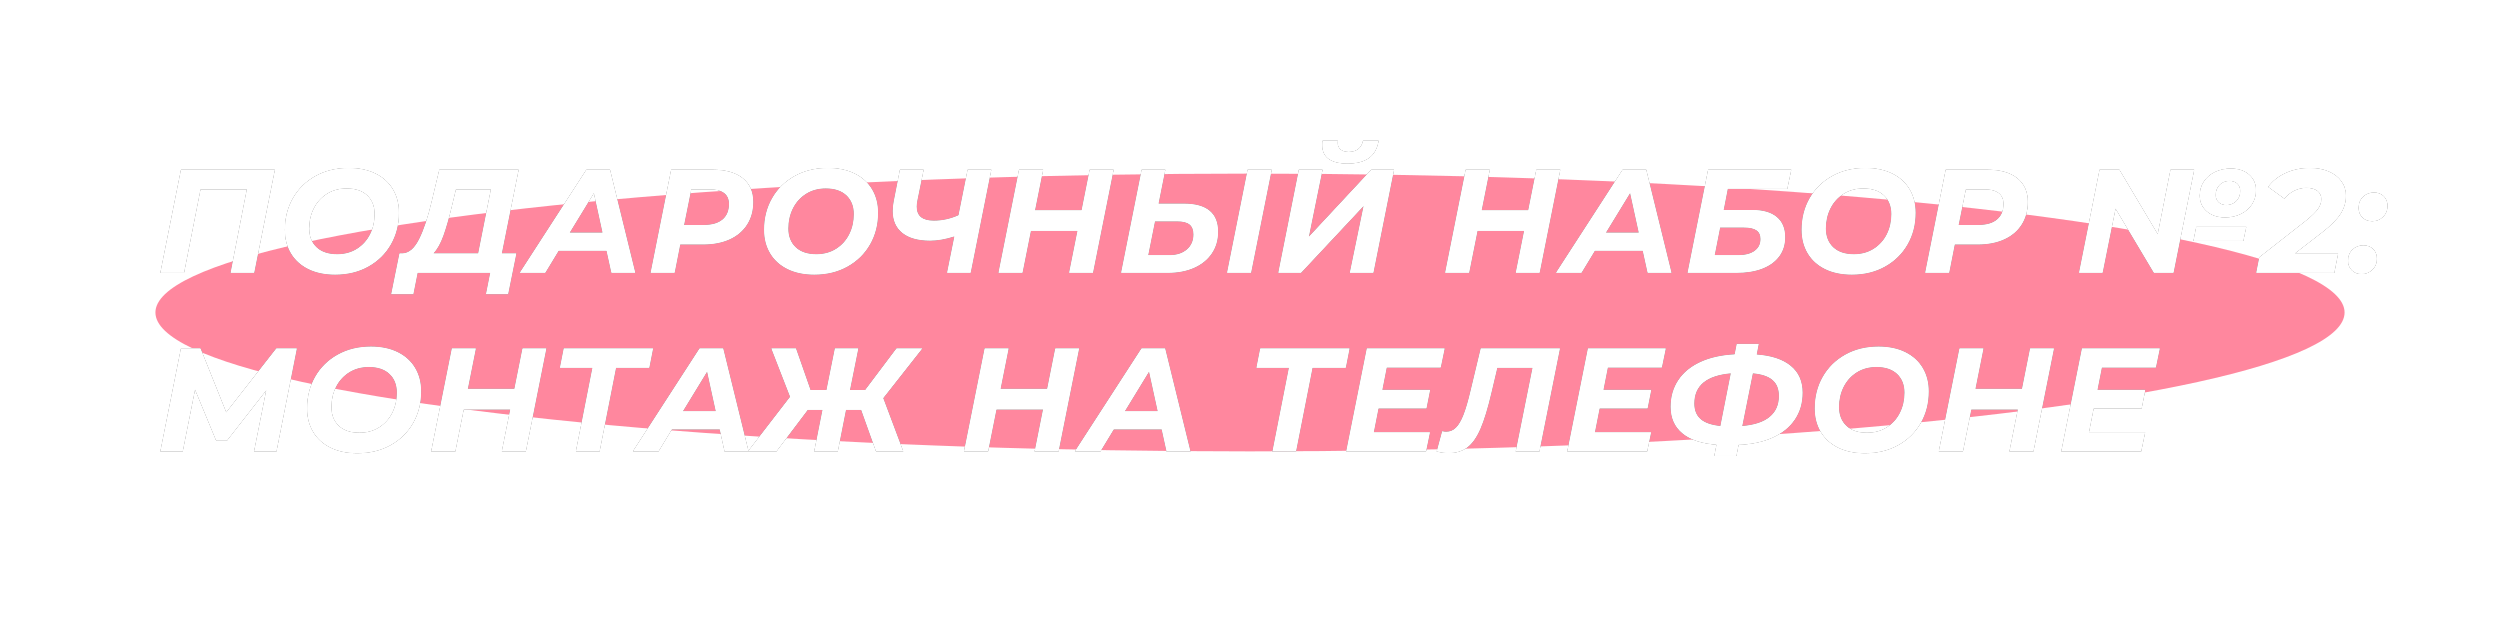
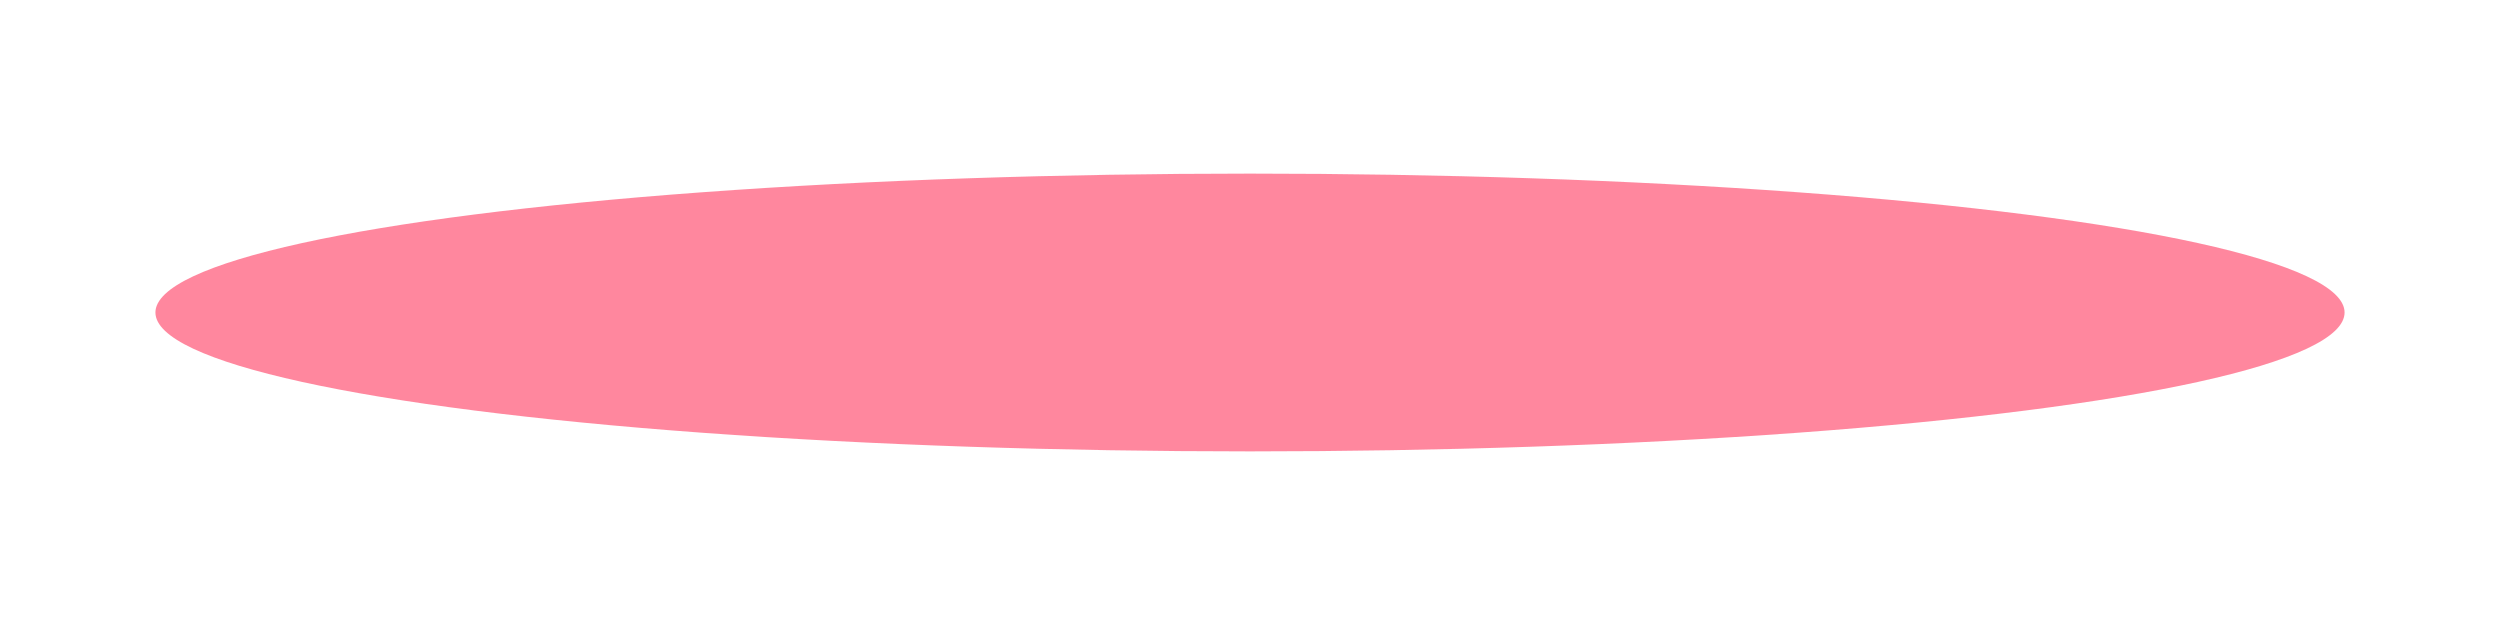
<svg xmlns="http://www.w3.org/2000/svg" xmlns:xlink="http://www.w3.org/1999/xlink" width="1512px" height="380px" viewBox="0 0 1512 380">
  <title>Group 22</title>
  <desc>Created with Sketch.</desc>
  <defs>
    <filter x="-9.5%" y="-75.0%" width="119.0%" height="250.0%" filterUnits="objectBoundingBox" id="filter-1">
      <feGaussianBlur stdDeviation="42" in="SourceGraphic" />
    </filter>
-     <path d="M17.266,79.833 L27.234,29.281 L55.358,29.281 L45.479,79.833 L59.719,79.833 L72.179,17.533 L15.486,17.533 L3.026,79.833 L17.266,79.833 Z M108.694,80.901 C116.23,80.901 122.92,79.269 128.764,76.006 C134.608,72.743 139.147,68.278 142.381,62.611 C145.615,56.945 147.231,50.582 147.231,43.521 C147.231,38.181 146.015,33.464 143.582,29.37 C141.15,25.276 137.649,22.102 133.08,19.847 C128.512,17.592 123.112,16.465 116.882,16.465 C109.347,16.465 102.657,18.097 96.813,21.36 C90.969,24.623 86.43,29.088 83.196,34.755 C79.962,40.421 78.345,46.784 78.345,53.845 C78.345,59.185 79.562,63.902 81.994,67.996 C84.427,72.09 87.928,75.264 92.496,77.519 C97.065,79.774 102.464,80.901 108.694,80.901 Z M109.94,68.619 C104.541,68.619 100.358,67.21 97.391,64.391 C94.425,61.573 92.941,57.791 92.941,53.044 C92.941,48.594 93.861,44.53 95.7,40.851 C97.54,37.172 100.18,34.235 103.621,32.04 C107.063,29.845 111.068,28.747 115.636,28.747 C121.036,28.747 125.219,30.156 128.185,32.974 C131.152,35.793 132.635,39.575 132.635,44.322 C132.635,48.772 131.716,52.836 129.876,56.515 C128.037,60.194 125.397,63.131 121.955,65.326 C118.514,67.521 114.509,68.619 109.94,68.619 Z M155.979,92.738 L158.56,79.833 L202.526,79.833 L199.945,92.738 L213.295,92.738 L218.279,68.085 L209.468,68.085 L219.614,17.533 L171.732,17.533 L167.193,36.49 C164.879,46.28 162.313,53.964 159.494,59.541 C156.676,65.118 153.339,67.966 149.482,68.085 L149.482,68.085 L147.613,68.085 L142.629,92.738 L155.979,92.738 Z M195.228,68.085 L168.083,68.085 C170.397,65.652 172.414,62.048 174.135,57.272 C175.856,52.495 177.606,46.369 179.386,38.893 L179.386,38.893 L181.7,29.281 L202.971,29.281 L195.228,68.085 Z M235.748,79.833 L243.847,66.483 L272.861,66.483 L275.798,79.833 L290.216,79.833 L274.908,17.533 L260.668,17.533 L220.351,79.833 L235.748,79.833 Z M270.458,55.536 L250.522,55.536 L265.207,31.506 L270.458,55.536 Z M314.005,79.833 L317.387,62.656 L331.271,62.656 C337.441,62.656 342.796,61.618 347.335,59.541 C351.874,57.464 355.375,54.483 357.837,50.596 C360.3,46.71 361.531,42.156 361.531,36.935 C361.531,30.824 359.41,26.062 355.167,22.651 C350.925,19.239 344.917,17.533 337.145,17.533 L337.145,17.533 L311.958,17.533 L299.498,79.833 L314.005,79.833 Z M331.894,50.908 L319.701,50.908 L324.062,29.281 L335.365,29.281 C339.103,29.281 341.966,30.023 343.953,31.506 C345.941,32.989 346.935,35.214 346.935,38.181 C346.935,42.275 345.629,45.42 343.019,47.615 C340.408,49.81 336.7,50.908 331.894,50.908 L331.894,50.908 Z M398.491,80.901 C406.027,80.901 412.716,79.269 418.561,76.006 C424.405,72.743 428.944,68.278 432.178,62.611 C435.411,56.945 437.028,50.582 437.028,43.521 C437.028,38.181 435.812,33.464 433.379,29.37 C430.947,25.276 427.446,22.102 422.877,19.847 C418.309,17.592 412.909,16.465 406.679,16.465 C399.144,16.465 392.454,18.097 386.61,21.36 C380.765,24.623 376.226,29.088 372.993,34.755 C369.759,40.421 368.142,46.784 368.142,53.845 C368.142,59.185 369.359,63.902 371.791,67.996 C374.224,72.09 377.725,75.264 382.293,77.519 C386.862,79.774 392.261,80.901 398.491,80.901 Z M399.737,68.619 C394.338,68.619 390.155,67.21 387.188,64.391 C384.222,61.573 382.738,57.791 382.738,53.044 C382.738,48.594 383.658,44.53 385.497,40.851 C387.337,37.172 389.977,34.235 393.418,32.04 C396.86,29.845 400.865,28.747 405.433,28.747 C410.833,28.747 415.016,30.156 417.982,32.974 C420.949,35.793 422.432,39.575 422.432,44.322 C422.432,48.772 421.513,52.836 419.673,56.515 C417.834,60.194 415.194,63.131 411.752,65.326 C408.311,67.521 404.306,68.619 399.737,68.619 Z M493.035,79.833 L505.495,17.533 L491.255,17.533 L485.737,45.034 C480.871,47.229 475.887,48.327 470.785,48.327 C463.843,48.327 460.372,45.479 460.372,39.783 C460.372,38.834 460.52,37.558 460.817,35.956 L460.817,35.956 L464.555,17.533 L450.315,17.533 L446.577,36.49 C446.161,38.507 445.954,40.495 445.954,42.453 C445.954,48.149 447.897,52.554 451.783,55.669 C455.67,58.785 461.262,60.342 468.56,60.342 C472.95,60.342 477.845,59.482 483.245,57.761 L483.245,57.761 L478.795,79.833 L493.035,79.833 Z M524.388,79.833 L529.461,54.468 L557.674,54.468 L552.601,79.833 L567.019,79.833 L579.479,17.533 L565.061,17.533 L560.166,42.008 L531.953,42.008 L536.848,17.533 L522.341,17.533 L509.881,79.833 L524.388,79.833 Z M612.168,79.833 C618.279,79.833 623.634,78.809 628.232,76.763 C632.83,74.716 636.39,71.808 638.912,68.04 C641.434,64.273 642.695,59.927 642.695,55.002 C642.695,43.669 635.782,38.003 621.958,38.003 L621.958,38.003 L606.65,38.003 L610.744,17.533 L596.504,17.533 L584.044,79.833 L612.168,79.833 Z M662.631,79.833 L675.091,17.533 L660.584,17.533 L648.124,79.833 L662.631,79.833 Z M613.414,69.153 L600.42,69.153 L604.514,48.683 L617.953,48.683 C621.394,48.683 623.901,49.321 625.473,50.596 C627.045,51.872 627.832,53.875 627.832,56.604 C627.832,60.401 626.511,63.442 623.871,65.727 C621.231,68.011 617.745,69.153 613.414,69.153 L613.414,69.153 Z M721.04,13.706 C726.558,13.706 730.86,12.579 733.945,10.324 C737.03,8.069 738.959,4.628 739.73,0 L739.73,0 L730.385,0 C729.97,2.195 729.006,3.872 727.493,5.029 C725.98,6.186 724.066,6.764 721.752,6.764 C719.557,6.764 717.881,6.274 716.724,5.295 C715.567,4.316 714.988,2.967 714.988,1.246 C714.988,0.712 715.018,0.297 715.077,0 L715.077,0 L705.91,0 C705.791,0.593 705.732,1.454 705.732,2.581 C705.732,6.26 707.023,9.034 709.604,10.902 C712.185,12.771 715.997,13.706 721.04,13.706 Z M692.827,79.833 L730.741,39.338 L722.375,79.833 L736.615,79.833 L749.075,17.533 L735.369,17.533 L697.544,58.117 L705.821,17.533 L691.581,17.533 L679.121,79.833 L692.827,79.833 Z M794.516,79.833 L799.589,54.468 L827.802,54.468 L822.729,79.833 L837.147,79.833 L849.607,17.533 L835.189,17.533 L830.294,42.008 L802.081,42.008 L806.976,17.533 L792.469,17.533 L780.009,79.833 L794.516,79.833 Z M862.448,79.833 L870.547,66.483 L899.561,66.483 L902.498,79.833 L916.916,79.833 L901.608,17.533 L887.368,17.533 L847.051,79.833 L862.448,79.833 Z M897.158,55.536 L877.222,55.536 L891.907,31.506 L897.158,55.536 Z M956.102,79.833 C962.213,79.833 967.479,78.973 971.899,77.252 C976.32,75.531 979.716,73.054 982.09,69.82 C984.463,66.587 985.65,62.745 985.65,58.295 C985.65,52.955 983.944,48.876 980.532,46.057 C977.121,43.239 972.211,41.83 965.803,41.83 L965.803,41.83 L948.448,41.83 L950.94,29.014 L986.896,29.014 L989.299,17.533 L939.103,17.533 L926.643,79.833 L956.102,79.833 Z M957.437,69.153 L943.019,69.153 L946.312,52.421 L960.73,52.421 C964.171,52.421 966.708,52.985 968.339,54.112 C969.971,55.239 970.787,56.99 970.787,59.363 C970.787,62.448 969.6,64.851 967.227,66.572 C964.853,68.293 961.59,69.153 957.437,69.153 L957.437,69.153 Z M1025.992,80.901 C1033.528,80.901 1040.217,79.269 1046.062,76.006 C1051.906,72.743 1056.445,68.278 1059.679,62.611 C1062.912,56.945 1064.529,50.582 1064.529,43.521 C1064.529,38.181 1063.313,33.464 1060.88,29.37 C1058.448,25.276 1054.947,22.102 1050.378,19.847 C1045.81,17.592 1040.41,16.465 1034.18,16.465 C1026.645,16.465 1019.955,18.097 1014.111,21.36 C1008.266,24.623 1003.727,29.088 1000.494,34.755 C997.26,40.421 995.643,46.784 995.643,53.845 C995.643,59.185 996.86,63.902 999.292,67.996 C1001.725,72.09 1005.226,75.264 1009.794,77.519 C1014.363,79.774 1019.762,80.901 1025.992,80.901 Z M1027.238,68.619 C1021.839,68.619 1017.656,67.21 1014.689,64.391 C1011.723,61.573 1010.239,57.791 1010.239,53.044 C1010.239,48.594 1011.159,44.53 1012.998,40.851 C1014.838,37.172 1017.478,34.235 1020.919,32.04 C1024.361,29.845 1028.366,28.747 1032.934,28.747 C1038.334,28.747 1042.517,30.156 1045.483,32.974 C1048.45,35.793 1049.933,39.575 1049.933,44.322 C1049.933,48.772 1049.014,52.836 1047.174,56.515 C1045.335,60.194 1042.695,63.131 1039.253,65.326 C1035.812,67.521 1031.807,68.619 1027.238,68.619 Z M1084.847,79.833 L1088.229,62.656 L1102.113,62.656 C1108.283,62.656 1113.638,61.618 1118.177,59.541 C1122.716,57.464 1126.217,54.483 1128.679,50.596 C1131.142,46.71 1132.373,42.156 1132.373,36.935 C1132.373,30.824 1130.252,26.062 1126.009,22.651 C1121.767,19.239 1115.759,17.533 1107.987,17.533 L1107.987,17.533 L1082.8,17.533 L1070.34,79.833 L1084.847,79.833 Z M1102.736,50.908 L1090.543,50.908 L1094.904,29.281 L1106.207,29.281 C1109.945,29.281 1112.808,30.023 1114.795,31.506 C1116.783,32.989 1117.777,35.214 1117.777,38.181 C1117.777,42.275 1116.471,45.42 1113.861,47.615 C1111.25,49.81 1107.542,50.908 1102.736,50.908 L1102.736,50.908 Z M1251.684,46.28 C1255.244,46.28 1258.433,45.583 1261.251,44.188 C1264.069,42.794 1266.294,40.866 1267.926,38.404 C1269.558,35.941 1270.374,33.108 1270.374,29.904 C1270.374,26.047 1268.979,22.903 1266.191,20.47 C1263.402,18.037 1259.753,16.821 1255.244,16.821 C1251.684,16.821 1248.48,17.518 1245.632,18.913 C1242.784,20.307 1240.544,22.235 1238.912,24.698 C1237.28,27.16 1236.465,29.963 1236.465,33.108 C1236.465,36.965 1237.874,40.124 1240.692,42.587 C1243.51,45.049 1247.174,46.28 1251.684,46.28 Z M1177.636,79.833 L1185.468,40.851 L1208.697,79.833 L1220.534,79.833 L1232.994,17.533 L1218.754,17.533 L1211.011,56.604 L1187.782,17.533 L1175.856,17.533 L1163.396,79.833 L1177.636,79.833 Z M1252.485,38.893 C1250.527,38.893 1248.954,38.329 1247.768,37.202 C1246.581,36.075 1245.988,34.591 1245.988,32.752 C1245.988,30.319 1246.759,28.287 1248.302,26.655 C1249.844,25.024 1251.891,24.208 1254.443,24.208 C1256.401,24.208 1257.973,24.757 1259.16,25.855 C1260.346,26.952 1260.94,28.45 1260.94,30.349 C1260.94,32.9 1260.139,34.962 1258.537,36.535 C1256.935,38.107 1254.917,38.893 1252.485,38.893 Z M1262.72,60.52 L1264.5,52.065 L1234.329,52.065 L1232.638,60.52 L1262.72,60.52 Z M1317.747,79.833 L1320.061,68.085 L1293.895,68.085 L1310.449,55.269 C1315.73,51.175 1319.438,47.437 1321.574,44.055 C1323.71,40.673 1324.778,37.054 1324.778,33.197 C1324.778,29.993 1323.873,27.115 1322.064,24.564 C1320.254,22.013 1317.703,20.025 1314.41,18.601 C1311.117,17.177 1307.304,16.465 1302.973,16.465 C1297.692,16.465 1292.827,17.488 1288.377,19.535 C1283.927,21.582 1280.426,24.356 1277.875,27.857 L1277.875,27.857 L1287.576,34.888 C1289.297,32.811 1291.314,31.209 1293.628,30.082 C1295.942,28.955 1298.345,28.391 1300.837,28.391 C1303.804,28.391 1306.073,29.014 1307.646,30.26 C1309.218,31.506 1310.004,33.167 1310.004,35.244 C1310.004,37.321 1309.337,39.308 1308.002,41.207 C1306.667,43.106 1304.278,45.449 1300.837,48.238 L1300.837,48.238 L1272.446,70.488 L1270.577,79.833 L1317.747,79.833 Z M1340.735,48.594 C1343.226,48.594 1345.377,47.719 1347.187,45.968 C1348.997,44.218 1349.901,42.008 1349.901,39.338 C1349.901,36.965 1349.145,35.036 1347.632,33.553 C1346.119,32.07 1344.176,31.328 1341.803,31.328 C1339.192,31.328 1336.996,32.188 1335.216,33.909 C1333.437,35.63 1332.546,37.855 1332.546,40.584 C1332.546,42.898 1333.318,44.812 1334.861,46.325 C1336.403,47.837 1338.361,48.594 1340.735,48.594 Z M1334.326,80.545 C1336.819,80.545 1338.969,79.67 1340.779,77.919 C1342.589,76.169 1343.494,73.959 1343.494,71.289 C1343.494,68.916 1342.737,66.987 1341.224,65.504 C1339.711,64.021 1337.768,63.279 1335.395,63.279 C1332.784,63.279 1330.589,64.139 1328.809,65.86 C1327.028,67.581 1326.139,69.806 1326.139,72.535 C1326.139,74.849 1326.91,76.763 1328.453,78.275 C1329.995,79.788 1331.953,80.545 1334.326,80.545 Z M16.465,187.833 L23.941,150.275 L36.757,181.247 L43.254,181.247 L67.106,150.72 L59.719,187.833 L73.158,187.833 L85.529,125.533 L73.158,125.533 L42.809,164.337 L27.234,125.533 L15.486,125.533 L3.026,187.833 L16.465,187.833 Z M122.133,188.901 C129.669,188.901 136.359,187.269 142.203,184.006 C148.047,180.743 152.586,176.278 155.82,170.612 C159.054,164.945 160.67,158.582 160.67,151.521 C160.67,146.181 159.454,141.464 157.021,137.37 C154.589,133.276 151.088,130.102 146.519,127.847 C141.951,125.592 136.551,124.465 130.321,124.465 C122.786,124.465 116.096,126.097 110.252,129.36 C104.408,132.623 99.869,137.088 96.635,142.755 C93.401,148.421 91.784,154.784 91.784,161.845 C91.784,167.185 93.001,171.902 95.433,175.996 C97.866,180.09 101.367,183.264 105.935,185.519 C110.504,187.774 115.903,188.901 122.133,188.901 Z M123.379,176.619 C117.98,176.619 113.797,175.21 110.83,172.392 C107.864,169.573 106.38,165.791 106.38,161.044 C106.38,156.594 107.3,152.53 109.139,148.851 C110.979,145.172 113.619,142.235 117.06,140.04 C120.502,137.845 124.507,136.747 129.075,136.747 C134.475,136.747 138.658,138.156 141.624,140.975 C144.591,143.793 146.074,147.575 146.074,152.322 C146.074,156.772 145.155,160.836 143.315,164.515 C141.476,168.194 138.836,171.131 135.394,173.326 C131.953,175.521 127.948,176.619 123.379,176.619 Z M181.344,187.833 L186.417,162.468 L214.63,162.468 L209.557,187.833 L223.975,187.833 L236.435,125.533 L222.017,125.533 L217.122,150.008 L188.909,150.008 L193.804,125.533 L179.297,125.533 L166.837,187.833 L181.344,187.833 Z M268.589,187.833 L278.557,137.281 L298.671,137.281 L300.985,125.533 L246.962,125.533 L244.648,137.281 L264.317,137.281 L254.349,187.833 L268.589,187.833 Z M304.215,187.833 L312.314,174.483 L341.328,174.483 L344.265,187.833 L358.683,187.833 L343.375,125.533 L329.135,125.533 L288.818,187.833 L304.215,187.833 Z M338.925,163.536 L318.989,163.536 L333.674,139.506 L338.925,163.536 Z M375.529,187.833 L394.486,162.735 L403.475,162.735 L398.491,187.833 L412.642,187.833 L417.626,162.735 L426.882,162.735 L435.871,187.833 L452.247,187.833 L440.143,155.615 L463.817,125.533 L448.242,125.533 L429.285,150.72 L420.029,150.72 L425.102,125.533 L410.951,125.533 L405.878,150.72 L396.177,150.72 L387.366,125.533 L372.503,125.533 L383.895,154.814 L358.441,187.833 L375.529,187.833 Z M503.562,187.833 L508.635,162.468 L536.848,162.468 L531.775,187.833 L546.193,187.833 L558.653,125.533 L544.235,125.533 L539.34,150.008 L511.127,150.008 L516.022,125.533 L501.515,125.533 L489.055,187.833 L503.562,187.833 Z M571.495,187.833 L579.594,174.483 L608.608,174.483 L611.545,187.833 L625.963,187.833 L610.655,125.533 L596.415,125.533 L556.098,187.833 L571.495,187.833 Z M606.205,163.536 L586.269,163.536 L600.954,139.506 L606.205,163.536 Z M689.826,187.833 L699.794,137.281 L719.908,137.281 L722.222,125.533 L668.199,125.533 L665.885,137.281 L685.554,137.281 L675.586,187.833 L689.826,187.833 Z M768.439,187.833 L770.842,176.263 L736.844,176.263 L739.692,161.845 L768.706,161.845 L770.931,150.631 L742.006,150.631 L744.676,137.103 L777.339,137.103 L779.742,125.533 L732.661,125.533 L720.201,187.833 L768.439,187.833 Z M782.081,188.812 C786.591,188.812 790.358,187.67 793.384,185.386 C796.41,183.101 799.051,179.363 801.305,174.172 C803.56,168.98 805.785,161.697 807.98,152.322 L807.98,152.322 L811.54,137.281 L832.9,137.281 L822.754,187.833 L836.994,187.833 L849.454,125.533 L801.572,125.533 L795.52,150.809 C794.037,157.158 792.583,162.142 791.159,165.761 C789.735,169.38 788.193,171.991 786.531,173.593 C784.87,175.195 782.912,175.996 780.657,175.996 C779.767,175.996 778.966,175.877 778.254,175.64 L778.254,175.64 L774.961,187.833 C777.453,188.486 779.827,188.812 782.081,188.812 Z M902.168,187.833 L904.571,176.263 L870.573,176.263 L873.421,161.845 L902.435,161.845 L904.66,150.631 L875.735,150.631 L878.405,137.103 L911.068,137.103 L913.471,125.533 L866.39,125.533 L853.93,187.833 L902.168,187.833 Z M956.127,190.592 L957.462,183.828 C965.413,183.531 972.296,182.063 978.11,179.423 C983.925,176.782 988.39,173.148 991.505,168.52 C994.62,163.892 996.177,158.493 996.177,152.322 C996.177,145.439 993.789,140.04 989.013,136.124 C984.236,132.208 977.369,129.924 968.409,129.271 L968.409,129.271 L969.655,122.863 L956.394,122.863 L955.148,129.182 C947.079,129.597 940.137,131.155 934.322,133.855 C928.508,136.554 924.072,140.218 921.017,144.846 C917.961,149.474 916.433,154.814 916.433,160.866 C916.433,167.63 918.807,172.97 923.553,176.886 C928.3,180.802 935.183,183.086 944.201,183.739 L944.201,183.739 L942.866,190.592 L956.127,190.592 Z M959.687,172.525 L966.095,140.574 C971.495,141.049 975.485,142.399 978.066,144.624 C980.647,146.849 981.937,150.067 981.937,154.28 C981.937,159.679 980.068,163.922 976.33,167.007 C972.592,170.092 967.045,171.932 959.687,172.525 L959.687,172.525 Z M946.515,172.525 C941.116,171.991 937.126,170.612 934.545,168.387 C931.964,166.161 930.673,163.002 930.673,158.908 C930.673,147.991 938.06,141.879 952.834,140.574 L952.834,140.574 L946.515,172.525 Z M1033.939,188.901 C1041.474,188.901 1048.164,187.269 1054.008,184.006 C1059.853,180.743 1064.392,176.278 1067.625,170.612 C1070.859,164.945 1072.476,158.582 1072.476,151.521 C1072.476,146.181 1071.259,141.464 1068.827,137.37 C1066.394,133.276 1062.893,130.102 1058.325,127.847 C1053.756,125.592 1048.357,124.465 1042.127,124.465 C1034.591,124.465 1027.902,126.097 1022.057,129.36 C1016.213,132.623 1011.674,137.088 1008.44,142.755 C1005.207,148.421 1003.59,154.784 1003.59,161.845 C1003.59,167.185 1004.806,171.902 1007.239,175.996 C1009.671,180.09 1013.172,183.264 1017.741,185.519 C1022.309,187.774 1027.709,188.901 1033.939,188.901 Z M1035.185,176.619 C1029.785,176.619 1025.602,175.21 1022.636,172.392 C1019.669,169.573 1018.186,165.791 1018.186,161.044 C1018.186,156.594 1019.105,152.53 1020.945,148.851 C1022.784,145.172 1025.424,142.235 1028.866,140.04 C1032.307,137.845 1036.312,136.747 1040.881,136.747 C1046.28,136.747 1050.463,138.156 1053.43,140.975 C1056.396,143.793 1057.88,147.575 1057.88,152.322 C1057.88,156.772 1056.96,160.836 1055.121,164.515 C1053.281,168.194 1050.641,171.131 1047.2,173.326 C1043.758,175.521 1039.753,176.619 1035.185,176.619 Z M1093.149,187.833 L1098.222,162.468 L1126.435,162.468 L1121.362,187.833 L1135.78,187.833 L1148.24,125.533 L1133.822,125.533 L1128.927,150.008 L1100.714,150.008 L1105.609,125.533 L1091.102,125.533 L1078.642,187.833 L1093.149,187.833 Z M1200.954,187.833 L1203.357,176.263 L1169.359,176.263 L1172.207,161.845 L1201.221,161.845 L1203.446,150.631 L1174.521,150.631 L1177.191,137.103 L1209.854,137.103 L1212.257,125.533 L1165.176,125.533 L1152.716,187.833 L1200.954,187.833 Z" id="path-2" />
    <filter x="-2.2%" y="-15.7%" width="104.5%" height="131.5%" filterUnits="objectBoundingBox" id="filter-3">
      <feOffset dx="0" dy="0" in="SourceAlpha" result="shadowOffsetOuter1" />
      <feGaussianBlur stdDeviation="10" in="shadowOffsetOuter1" result="shadowBlurOuter1" />
      <feColorMatrix values="0 0 0 0 1 0 0 0 0 0.263 0 0 0 0 0.404 0 0 0 1 0" type="matrix" in="shadowBlurOuter1" />
    </filter>
  </defs>
  <g id="Page-1" stroke="none" stroke-width="1" fill="none" fill-rule="evenodd">
    <g id="Group-22" transform="translate(94, 85.167)">
      <ellipse id="Oval" fill="#FF4367" opacity="0.796" filter="url(#filter-1)" cx="662" cy="103.833" rx="662" ry="84" />
      <g id="ПОДАРОЧНЫЙНАБОР№2:МОНТАЖНАТЕЛЕФОНЕ" fill-rule="nonzero">
        <use fill="black" fill-opacity="1" filter="url(#filter-3)" xlink:href="#path-2" />
        <use fill="#FFFFFF" xlink:href="#path-2" />
        <use fill="#FFFFFF" xlink:href="#path-2" />
      </g>
    </g>
  </g>
</svg>